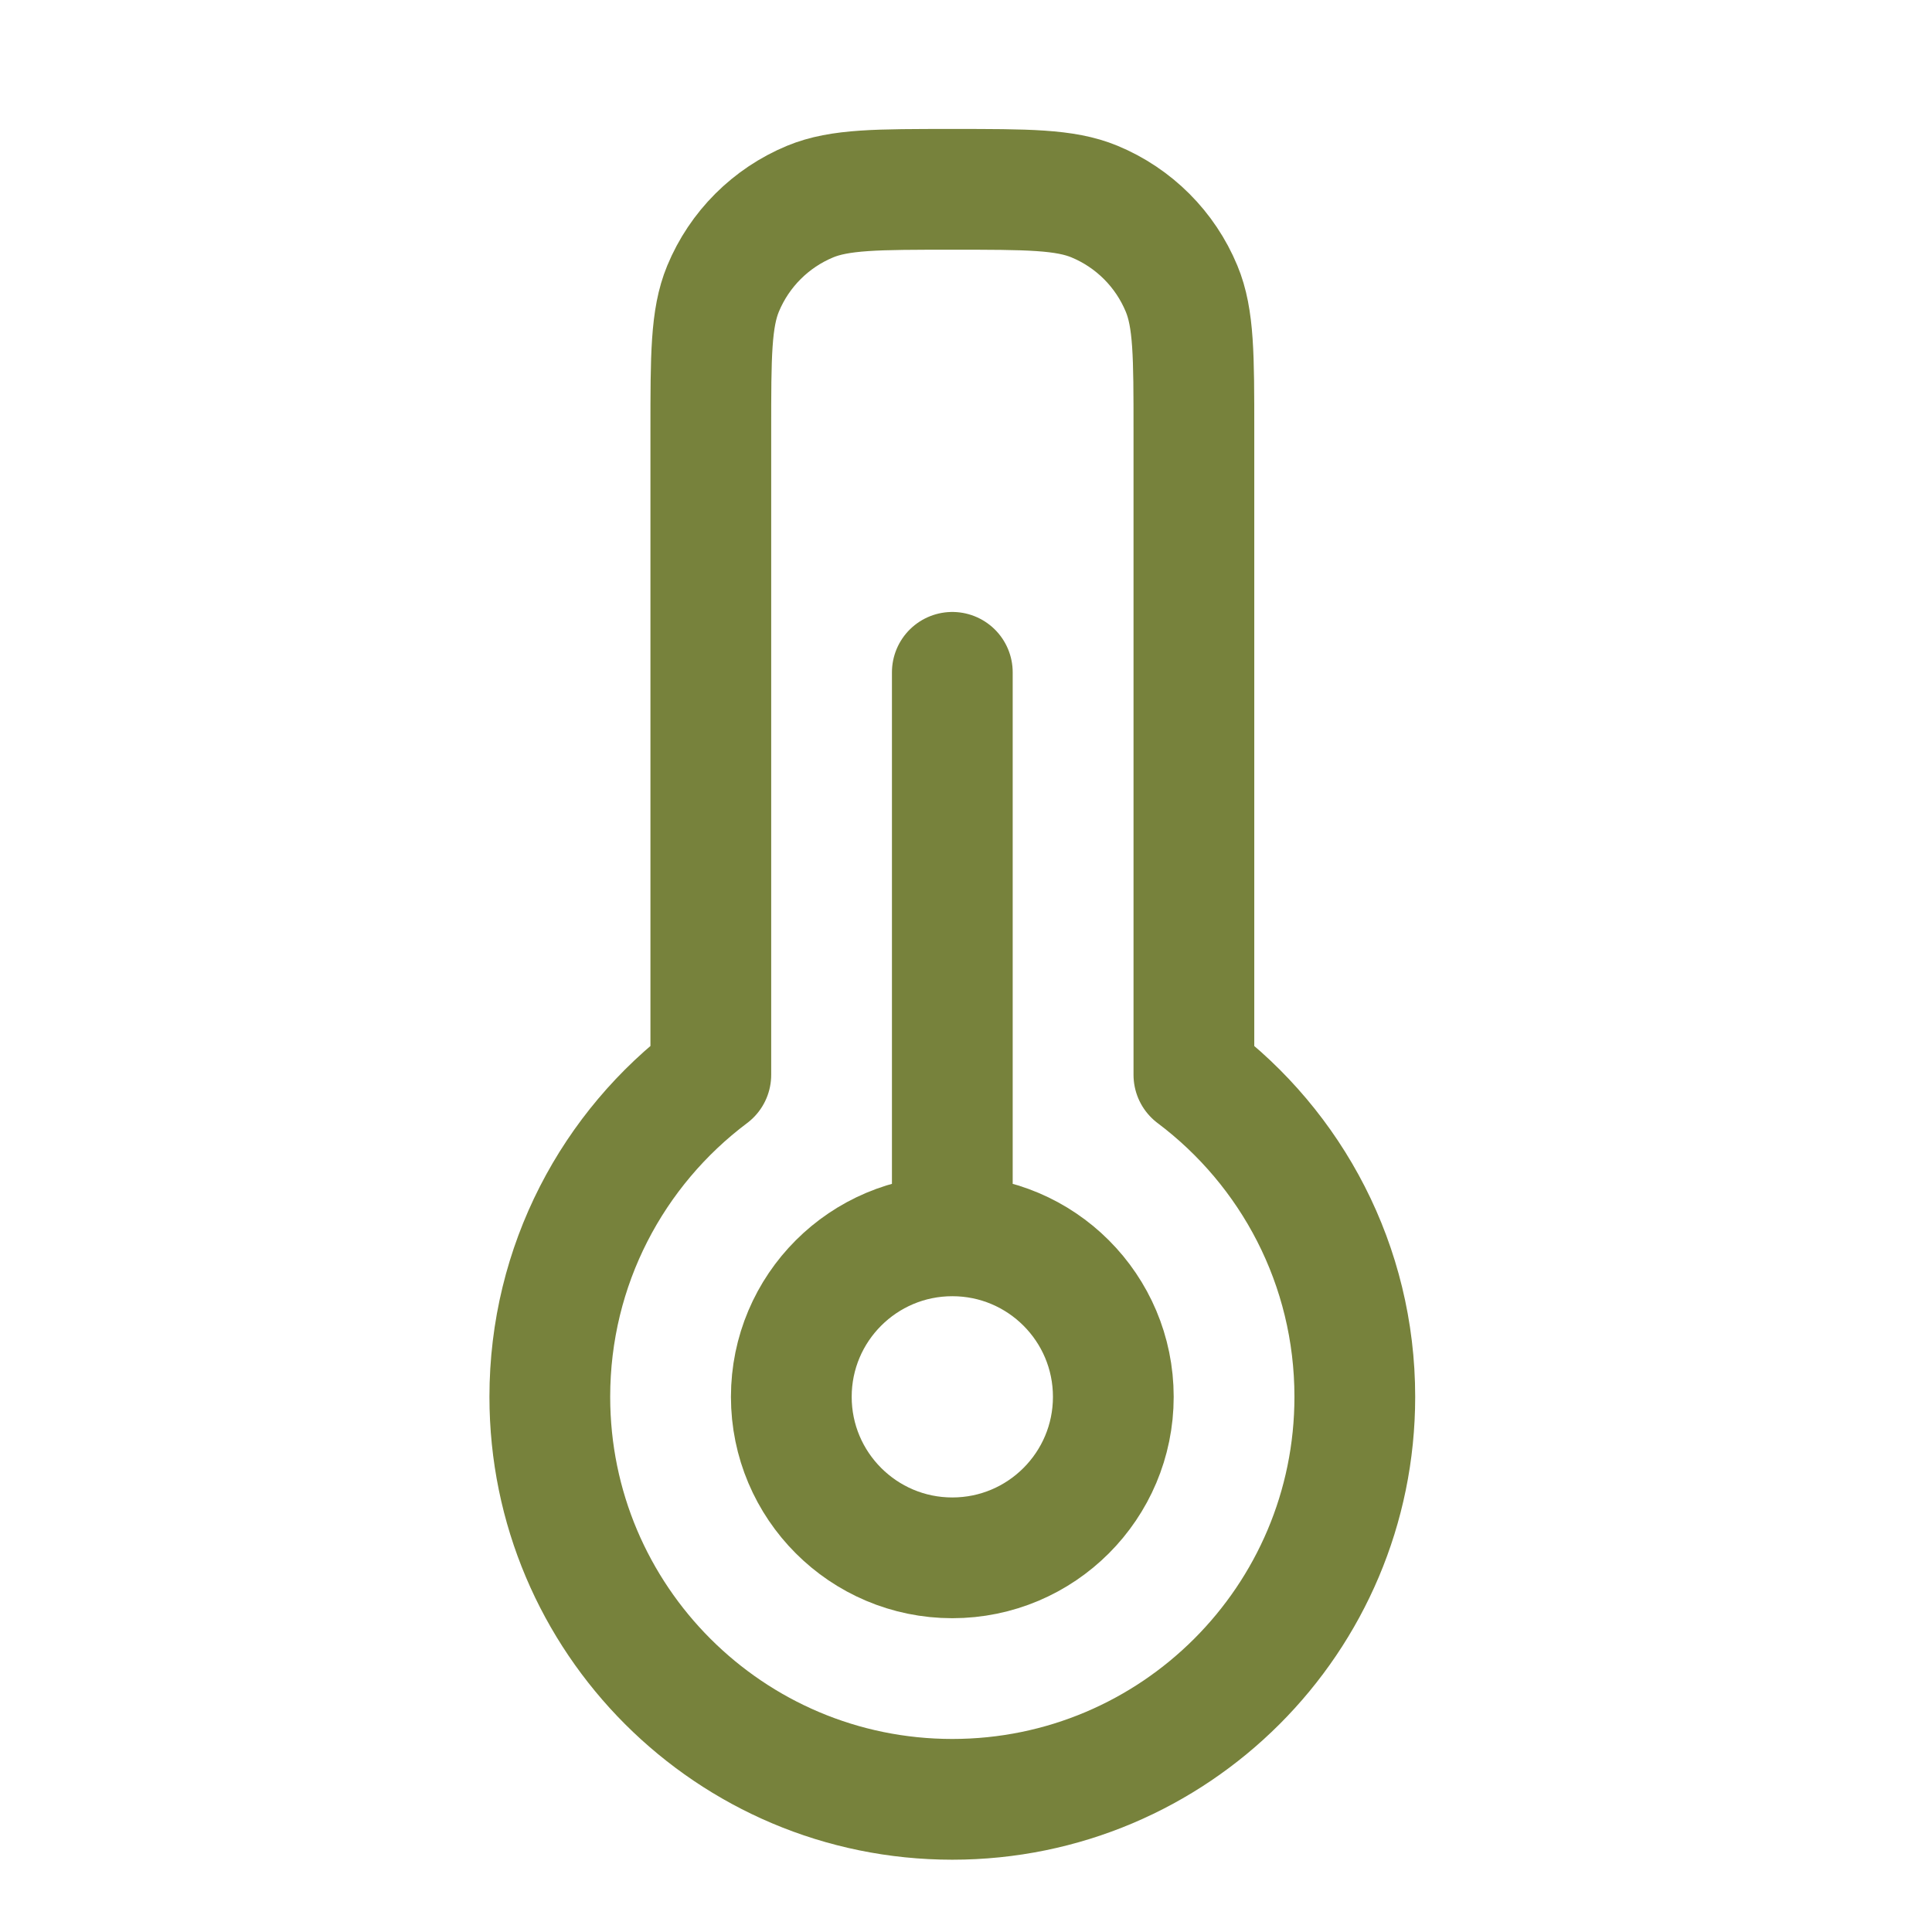
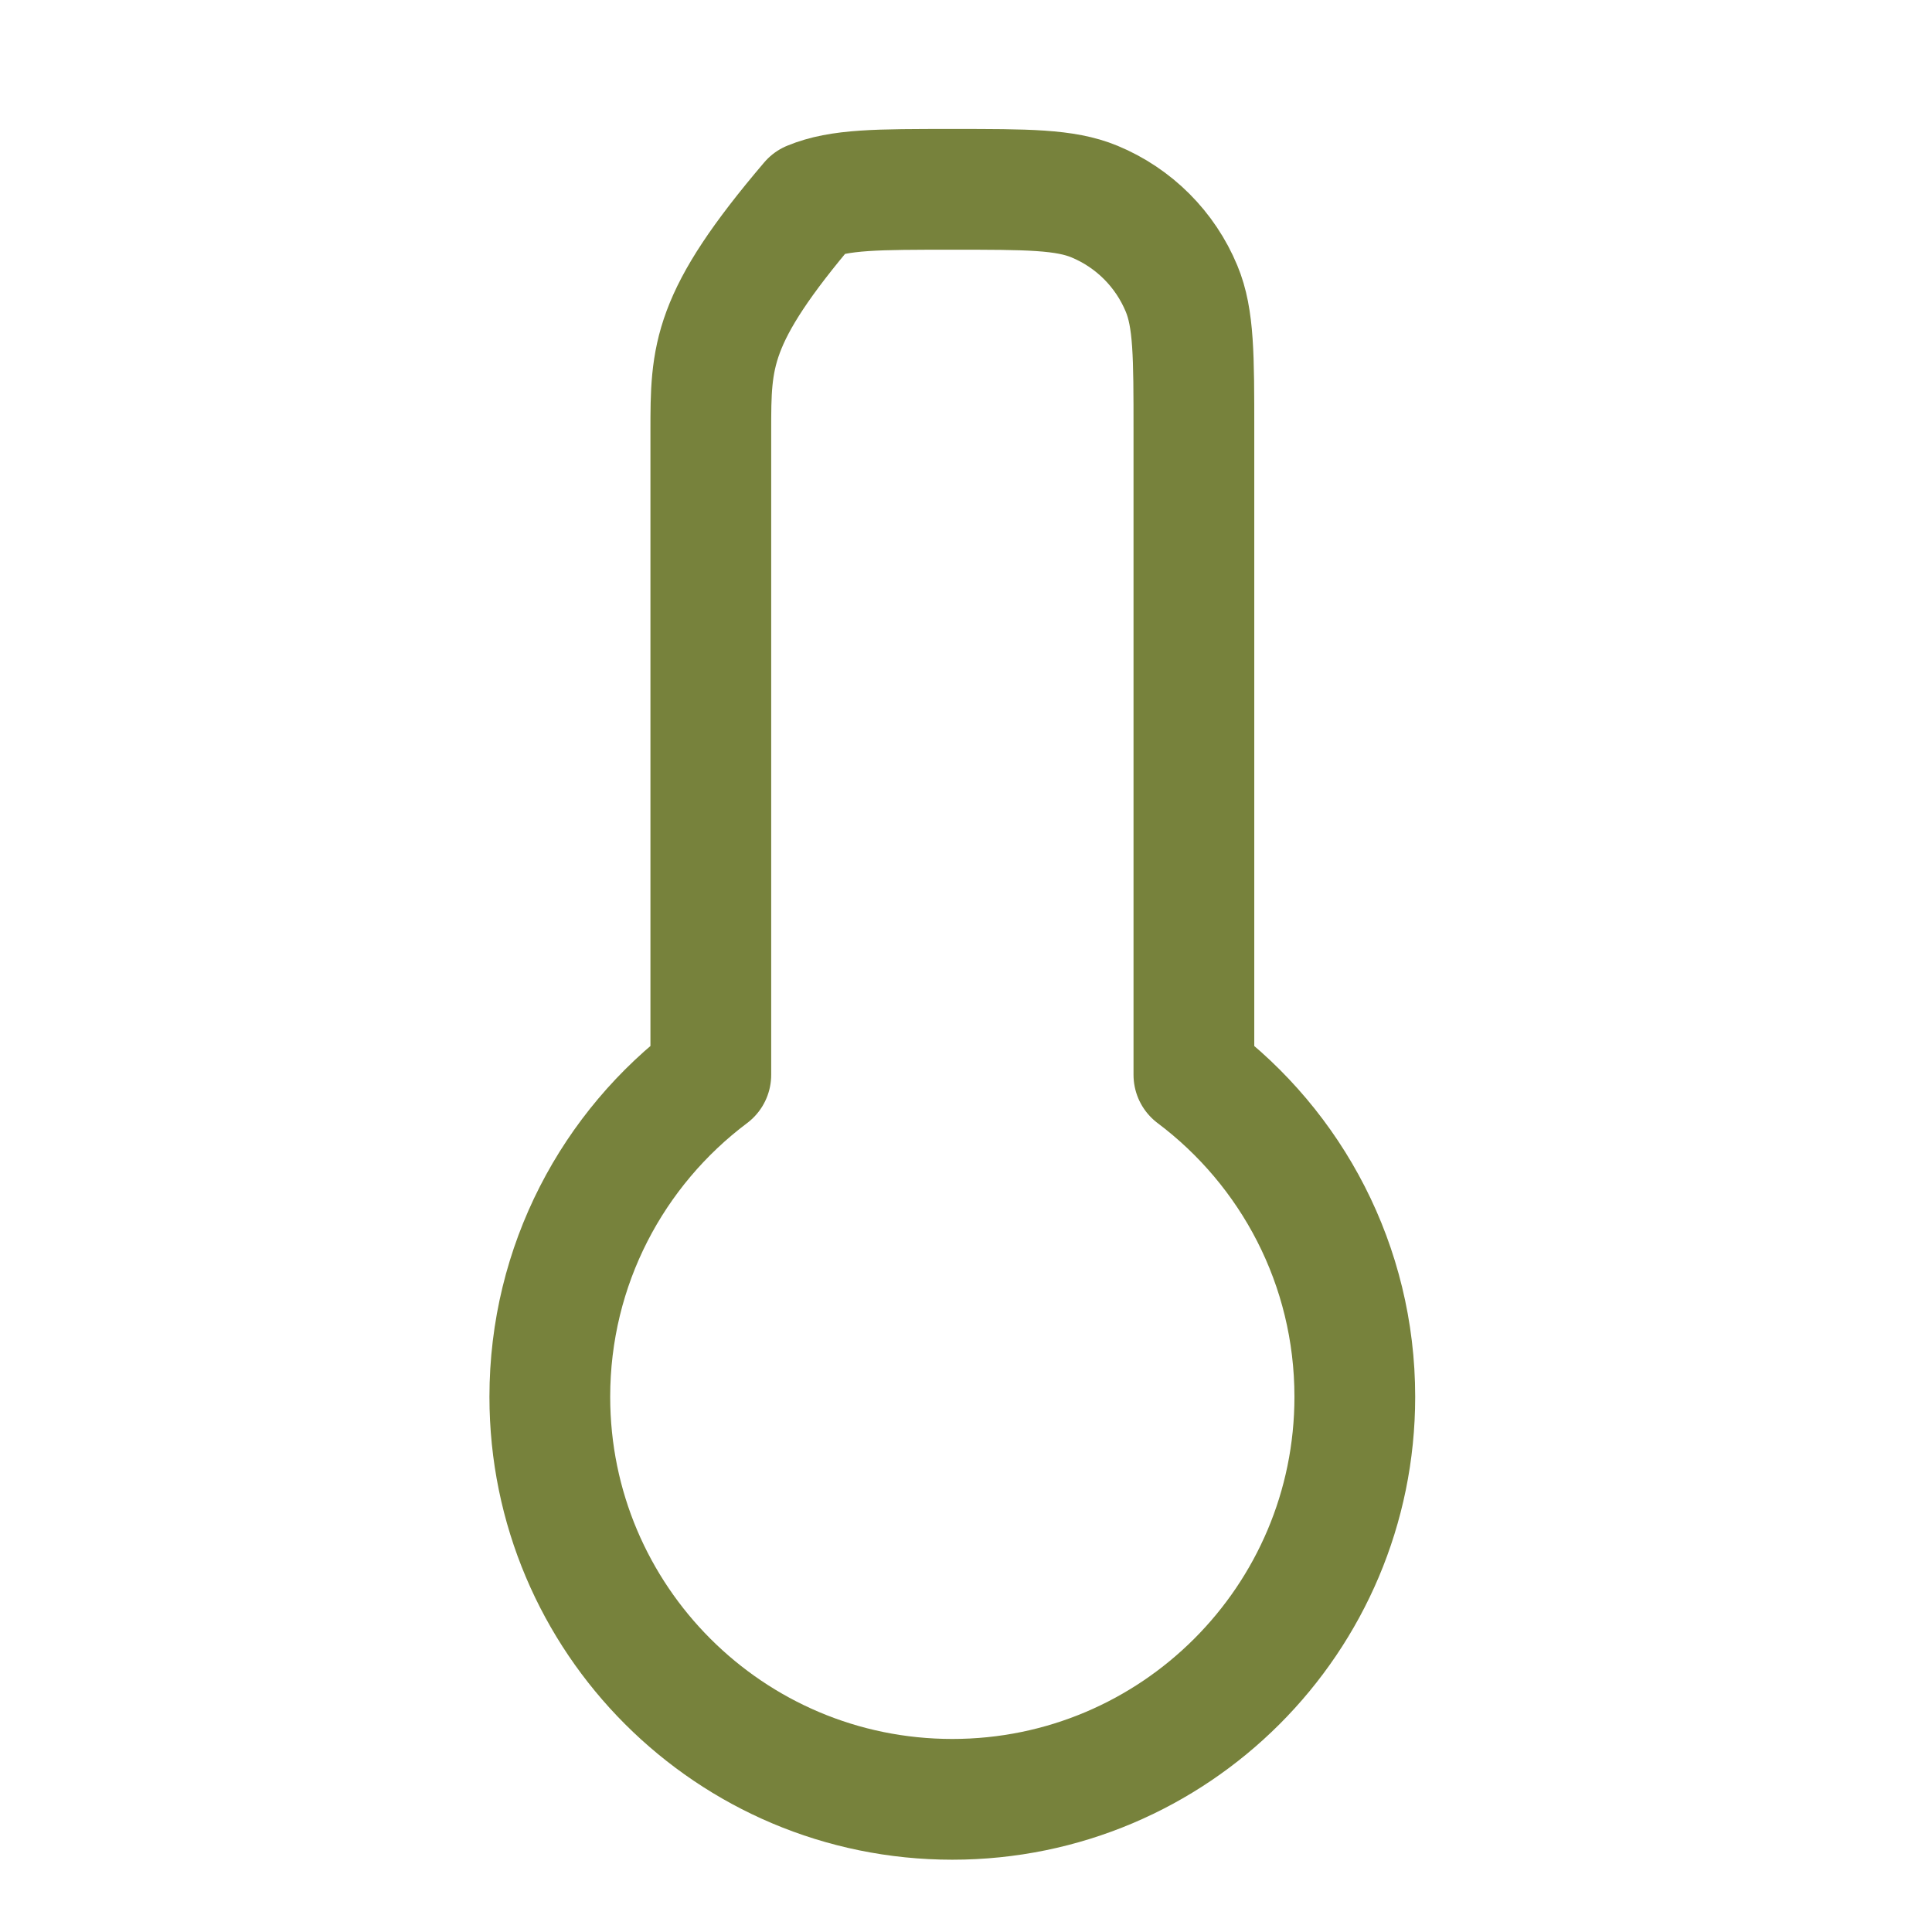
<svg xmlns="http://www.w3.org/2000/svg" width="24" height="24" viewBox="0 0 24 24" fill="none">
-   <path d="M11.83 22.352C14.591 22.352 16.83 20.113 16.83 17.352C16.83 15.716 16.045 14.264 14.831 13.352V5.352C14.831 4.42 14.831 3.954 14.678 3.586C14.475 3.096 14.086 2.707 13.596 2.504C13.229 2.352 12.762 2.352 11.83 2.352C10.898 2.352 10.432 2.352 10.064 2.504C9.574 2.707 9.185 3.096 8.982 3.586C8.83 3.954 8.83 4.42 8.83 5.352V13.352C7.615 14.264 6.83 15.716 6.83 17.352C6.83 20.113 9.069 22.352 11.83 22.352Z" stroke="#77823C" stroke-width="1.5" stroke-linejoin="round" />
-   <path d="M11.83 15.352C10.726 15.352 9.83 16.247 9.83 17.352C9.83 18.456 10.726 19.352 11.83 19.352C12.935 19.352 13.83 18.456 13.83 17.352C13.83 16.247 12.935 15.352 11.83 15.352ZM11.83 15.352V8.352" stroke="#77823C" stroke-width="1.5" stroke-linecap="round" stroke-linejoin="round" />
+   <path d="M11.83 22.352C14.591 22.352 16.83 20.113 16.83 17.352C16.83 15.716 16.045 14.264 14.831 13.352V5.352C14.831 4.42 14.831 3.954 14.678 3.586C14.475 3.096 14.086 2.707 13.596 2.504C13.229 2.352 12.762 2.352 11.83 2.352C10.898 2.352 10.432 2.352 10.064 2.504C8.83 3.954 8.83 4.42 8.83 5.352V13.352C7.615 14.264 6.83 15.716 6.83 17.352C6.83 20.113 9.069 22.352 11.83 22.352Z" stroke="#77823C" stroke-width="1.5" stroke-linejoin="round" />
</svg>